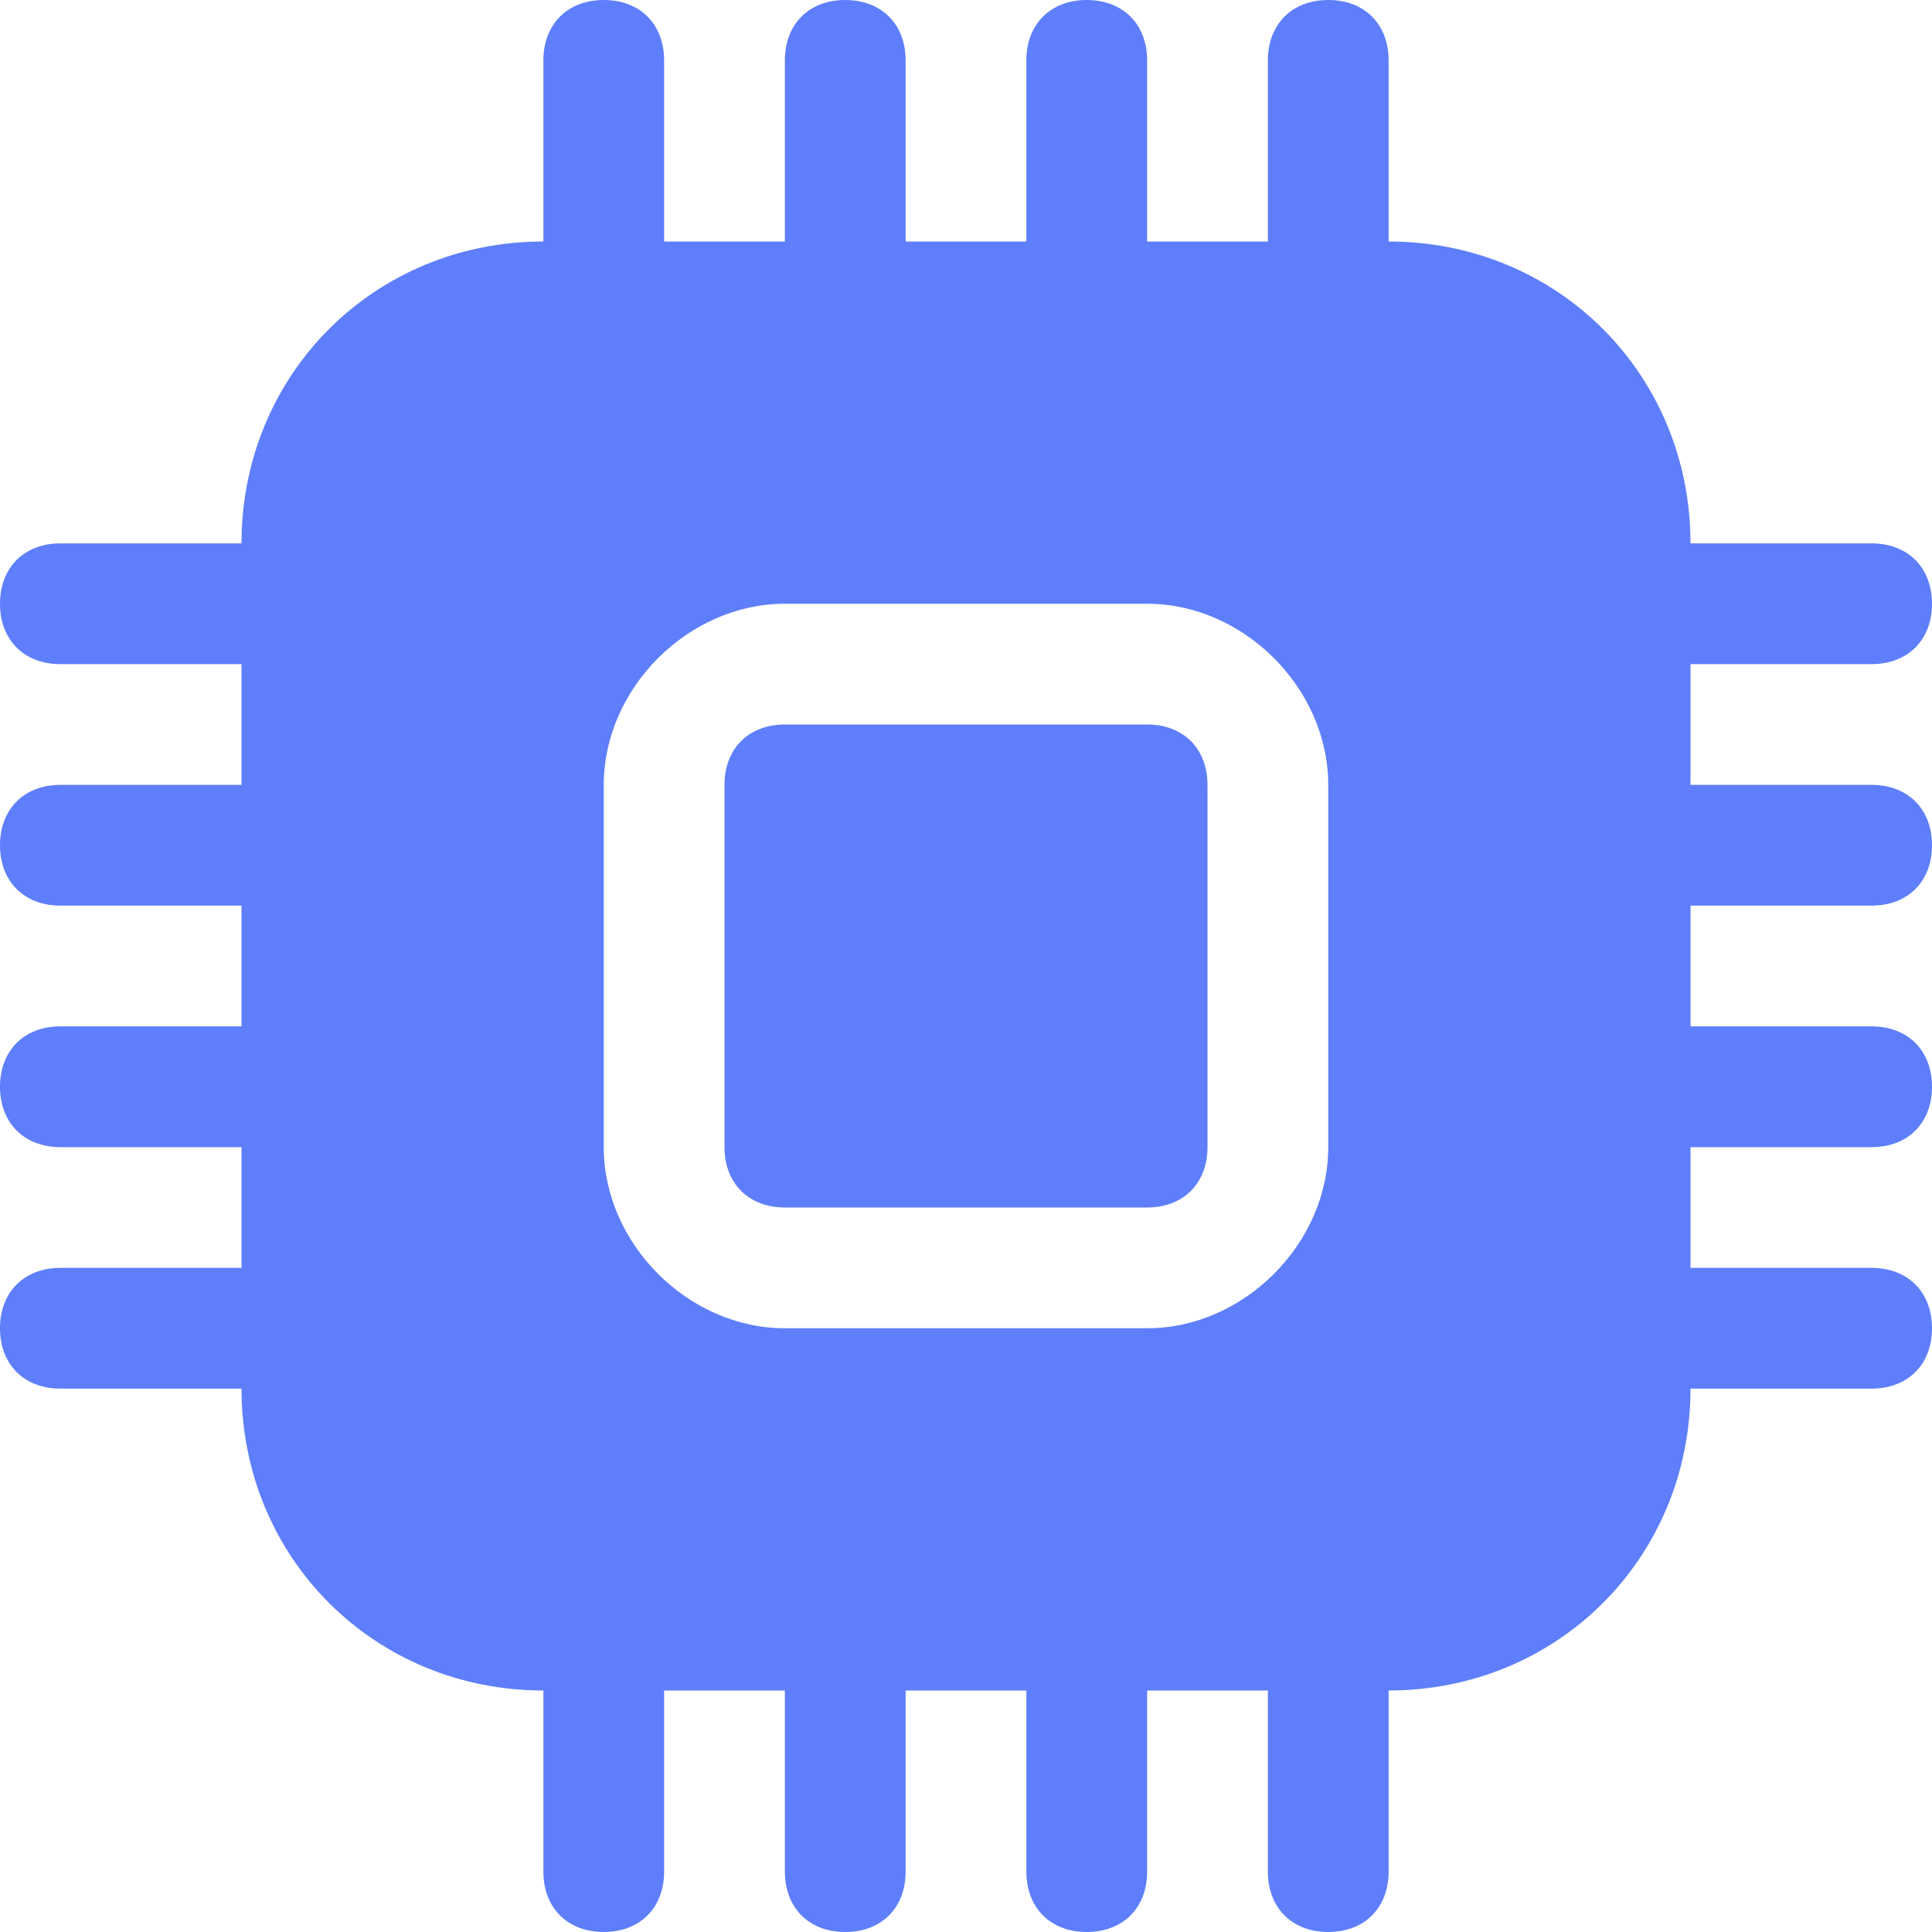
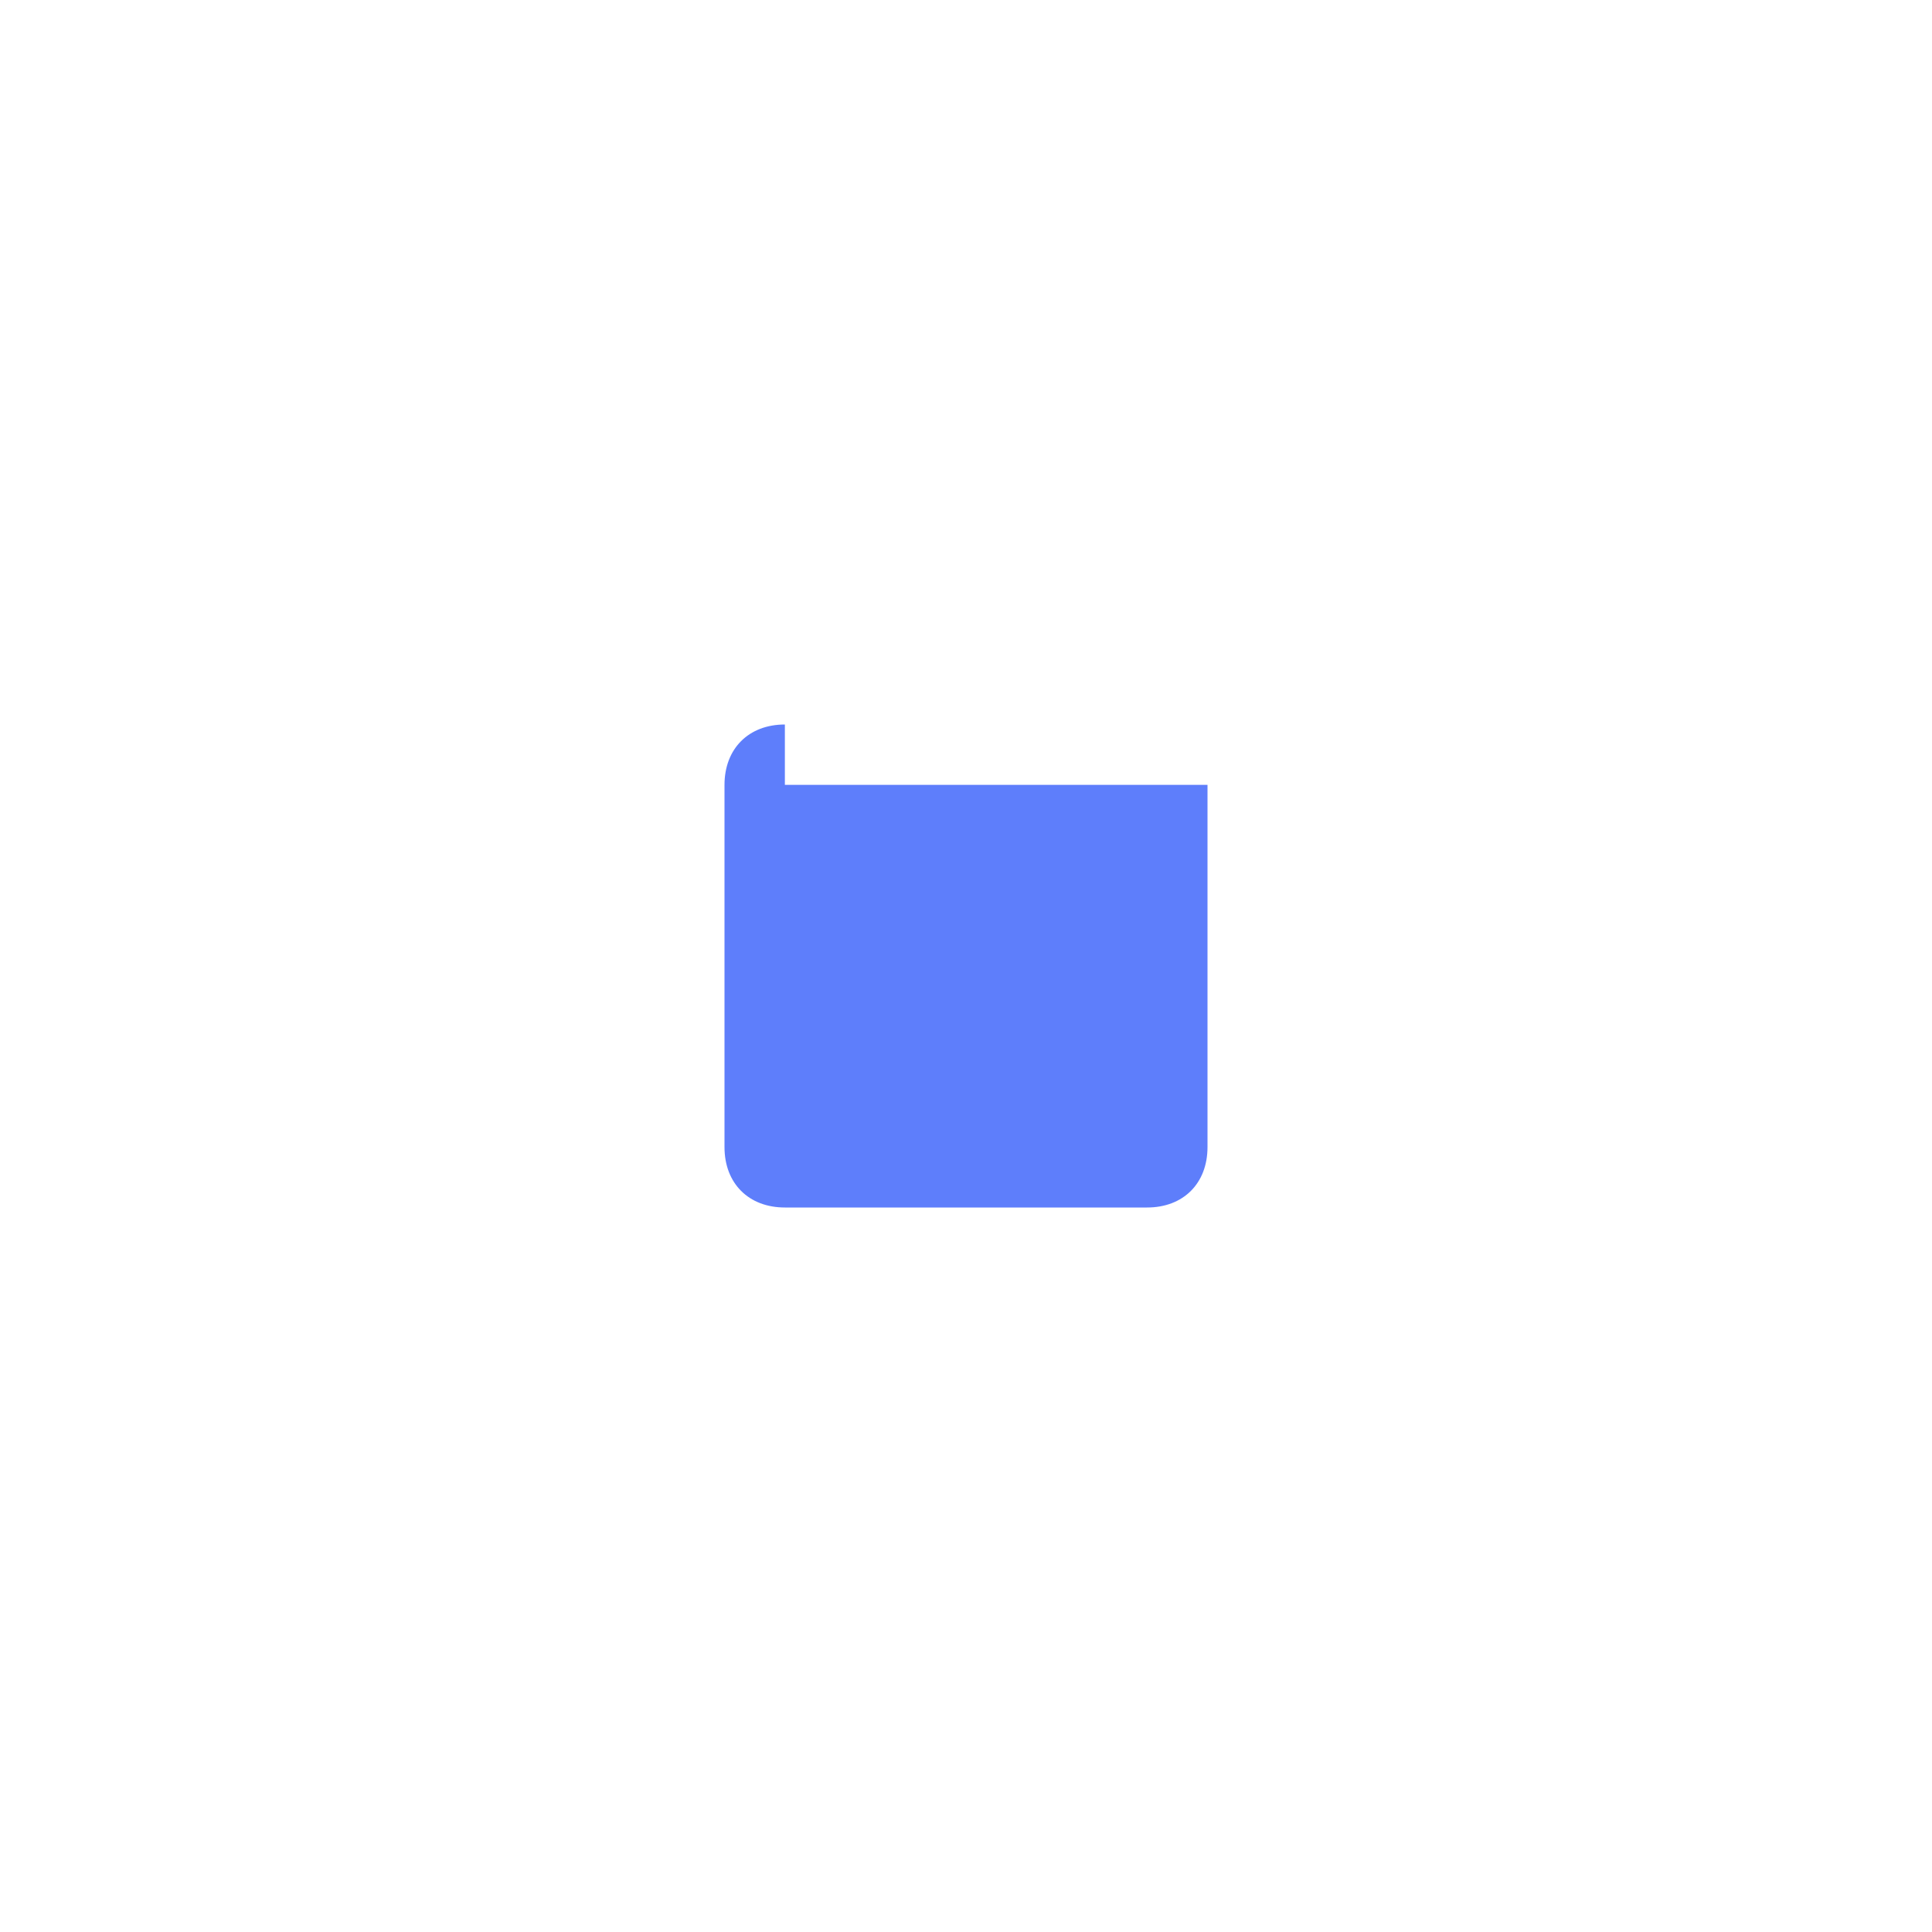
<svg xmlns="http://www.w3.org/2000/svg" version="1.1" id="Layer_1" x="0px" y="0px" viewBox="0 0 16 16" style="enable-background:new 0 0 16 16;" xml:space="preserve">
  <style type="text/css">
	.st0{fill:#5E7EFB;}
</style>
-   <path class="st0" d="M6.5,6C6.2,6,6,6.2,6,6.5v3C6,9.8,6.2,10,6.5,10h3C9.8,10,10,9.8,10,9.5v-3C10,6.2,9.8,6,9.5,6H6.5z" />
-   <path class="st0" d="M5.5,0.5C5.5,0.2,5.3,0,5,0S4.5,0.2,4.5,0.5V2C3.1,2,2,3.1,2,4.5H0.5C0.2,4.5,0,4.7,0,5s0.2,0.5,0.5,0.5H2v1  H0.5C0.2,6.5,0,6.7,0,7s0.2,0.5,0.5,0.5H2v1H0.5C0.2,8.5,0,8.7,0,9s0.2,0.5,0.5,0.5H2v1H0.5C0.2,10.5,0,10.7,0,11s0.2,0.5,0.5,0.5H2  C2,12.9,3.1,14,4.5,14v1.5C4.5,15.8,4.7,16,5,16s0.5-0.2,0.5-0.5V14h1v1.5C6.5,15.8,6.7,16,7,16s0.5-0.2,0.5-0.5V14h1v1.5  C8.5,15.8,8.7,16,9,16s0.5-0.2,0.5-0.5V14h1v1.5c0,0.3,0.2,0.5,0.5,0.5s0.5-0.2,0.5-0.5V14c1.4,0,2.5-1.1,2.5-2.5h1.5  c0.3,0,0.5-0.2,0.5-0.5s-0.2-0.5-0.5-0.5H14v-1h1.5C15.8,9.5,16,9.3,16,9s-0.2-0.5-0.5-0.5H14v-1h1.5C15.8,7.5,16,7.3,16,7  s-0.2-0.5-0.5-0.5H14v-1h1.5C15.8,5.5,16,5.3,16,5s-0.2-0.5-0.5-0.5H14C14,3.1,12.9,2,11.5,2V0.5C11.5,0.2,11.3,0,11,0  s-0.5,0.2-0.5,0.5V2h-1V0.5C9.5,0.2,9.3,0,9,0S8.5,0.2,8.5,0.5V2h-1V0.5C7.5,0.2,7.3,0,7,0S6.5,0.2,6.5,0.5V2h-1V0.5z M6.5,5h3  C10.3,5,11,5.7,11,6.5v3c0,0.8-0.7,1.5-1.5,1.5h-3C5.7,11,5,10.3,5,9.5v-3C5,5.7,5.7,5,6.5,5z" />
+   <path class="st0" d="M6.5,6C6.2,6,6,6.2,6,6.5v3C6,9.8,6.2,10,6.5,10h3C9.8,10,10,9.8,10,9.5v-3H6.5z" />
</svg>